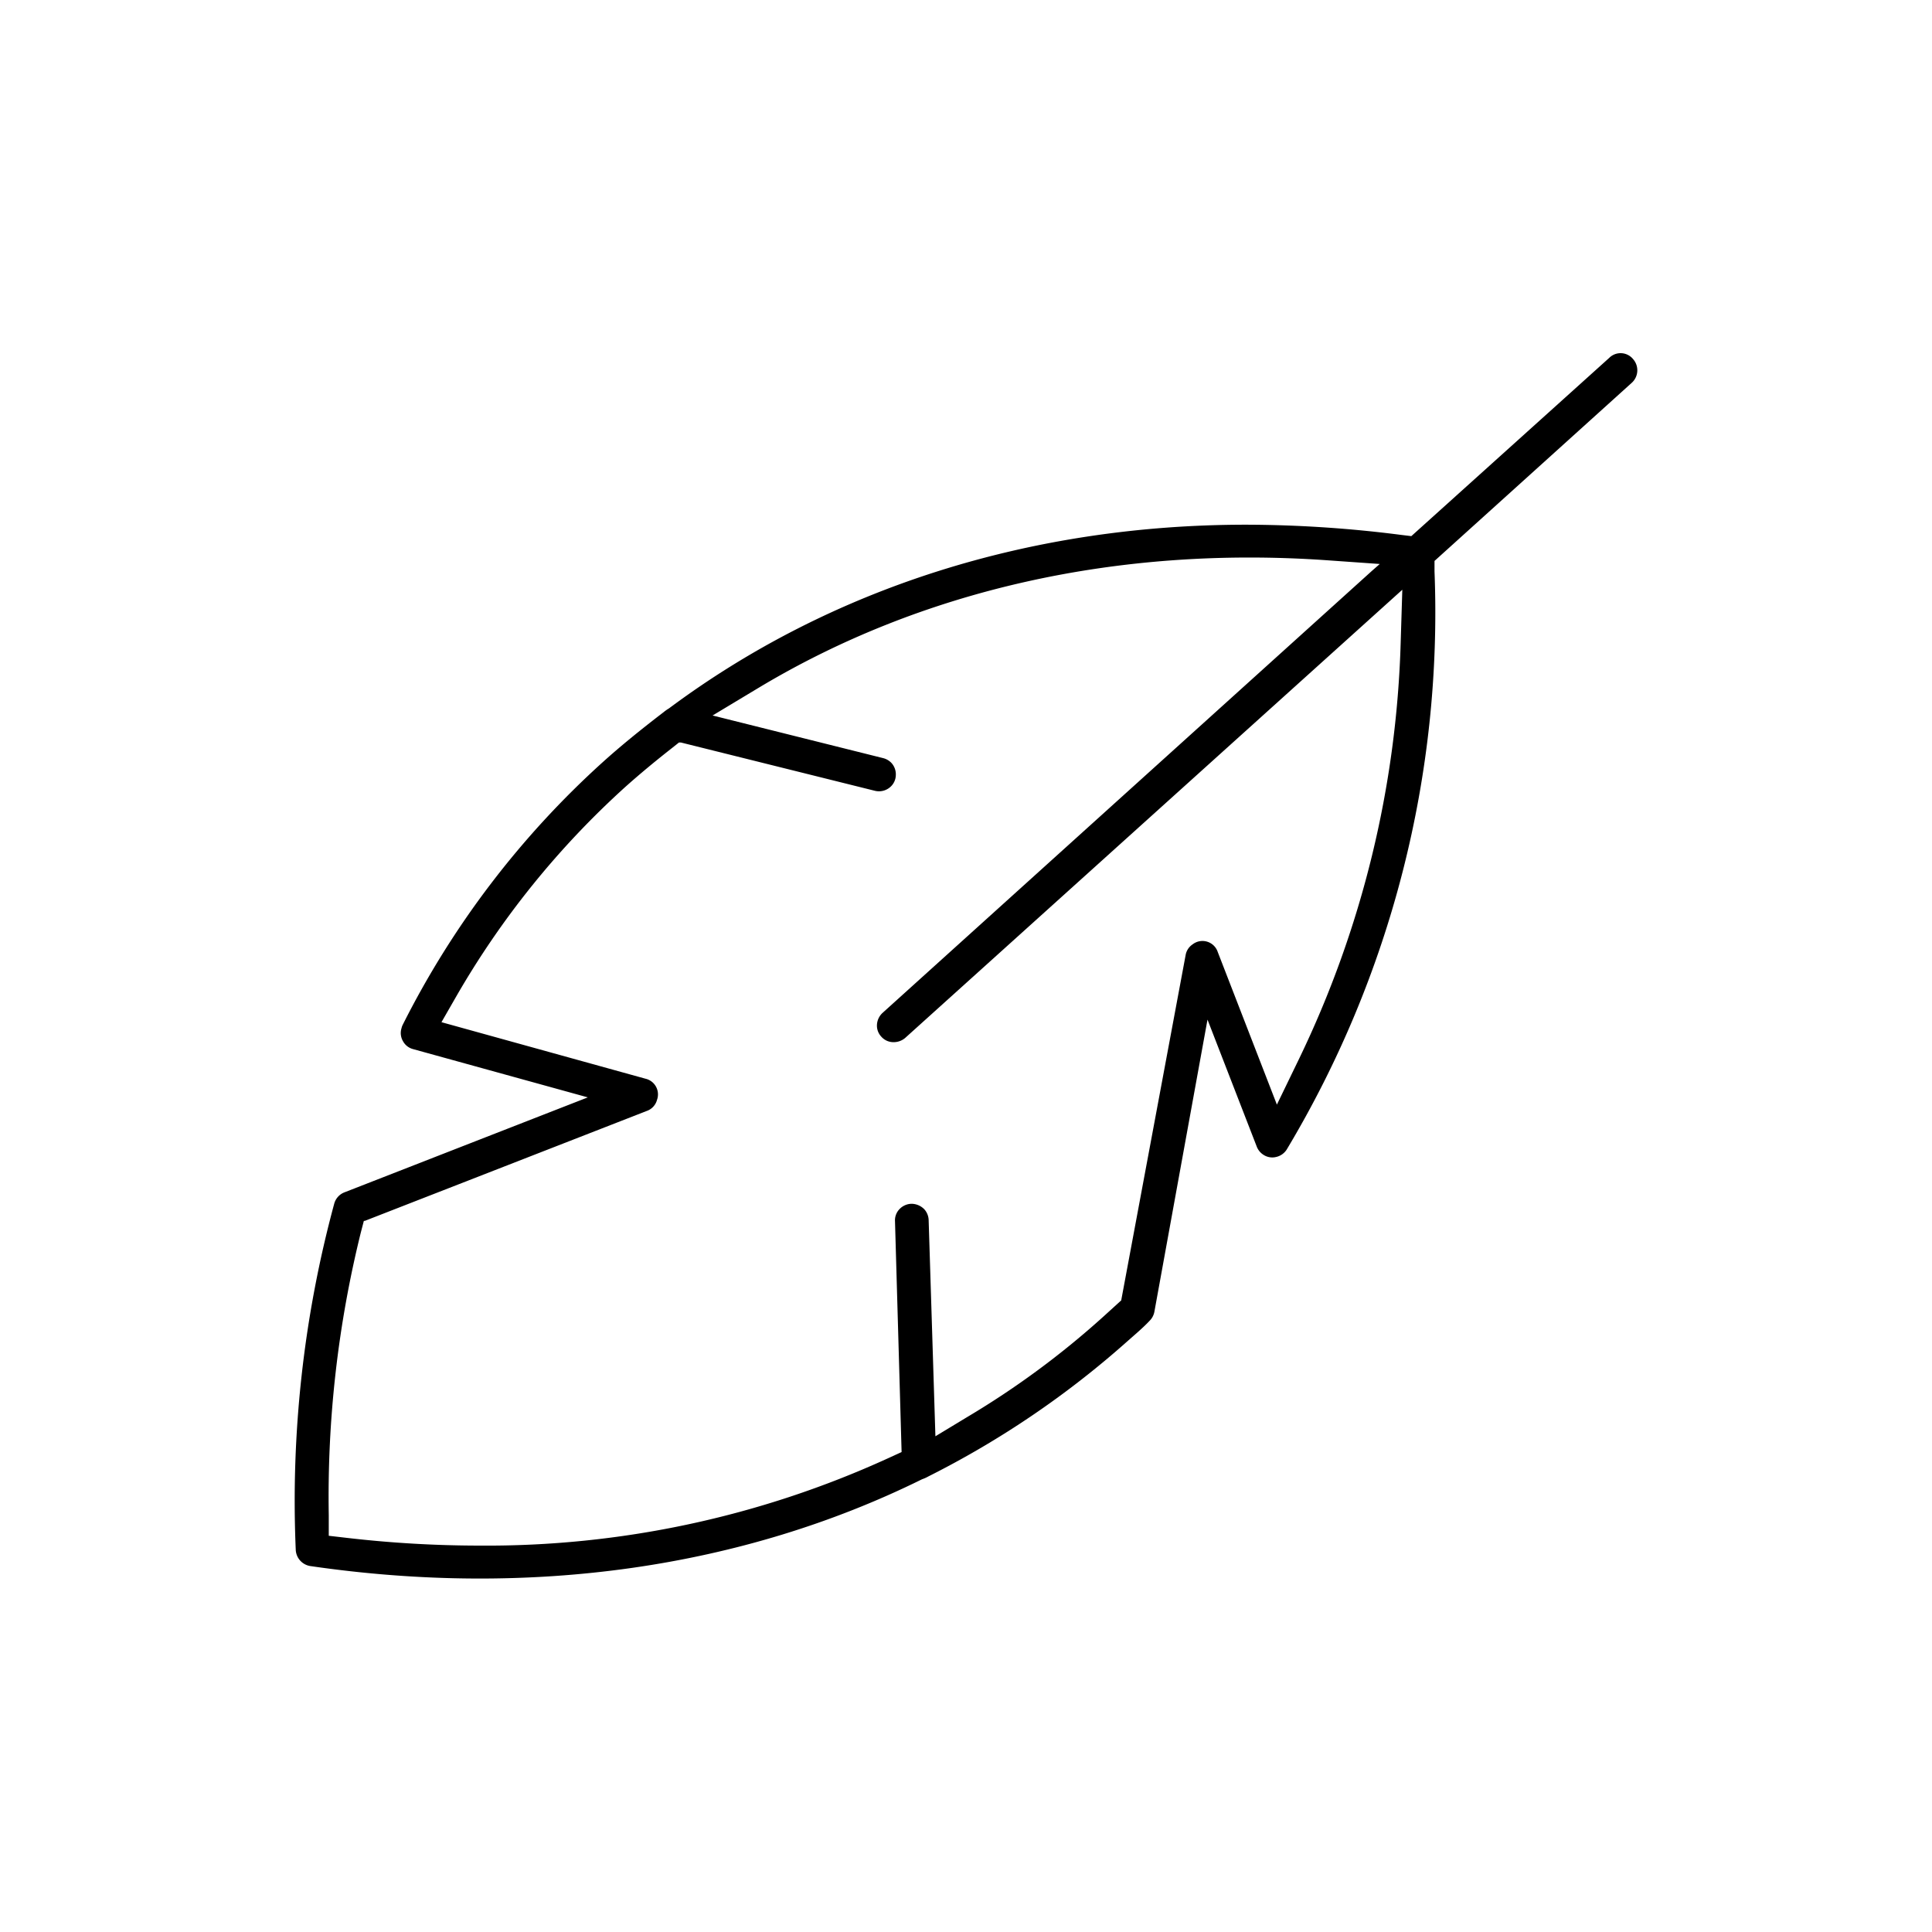
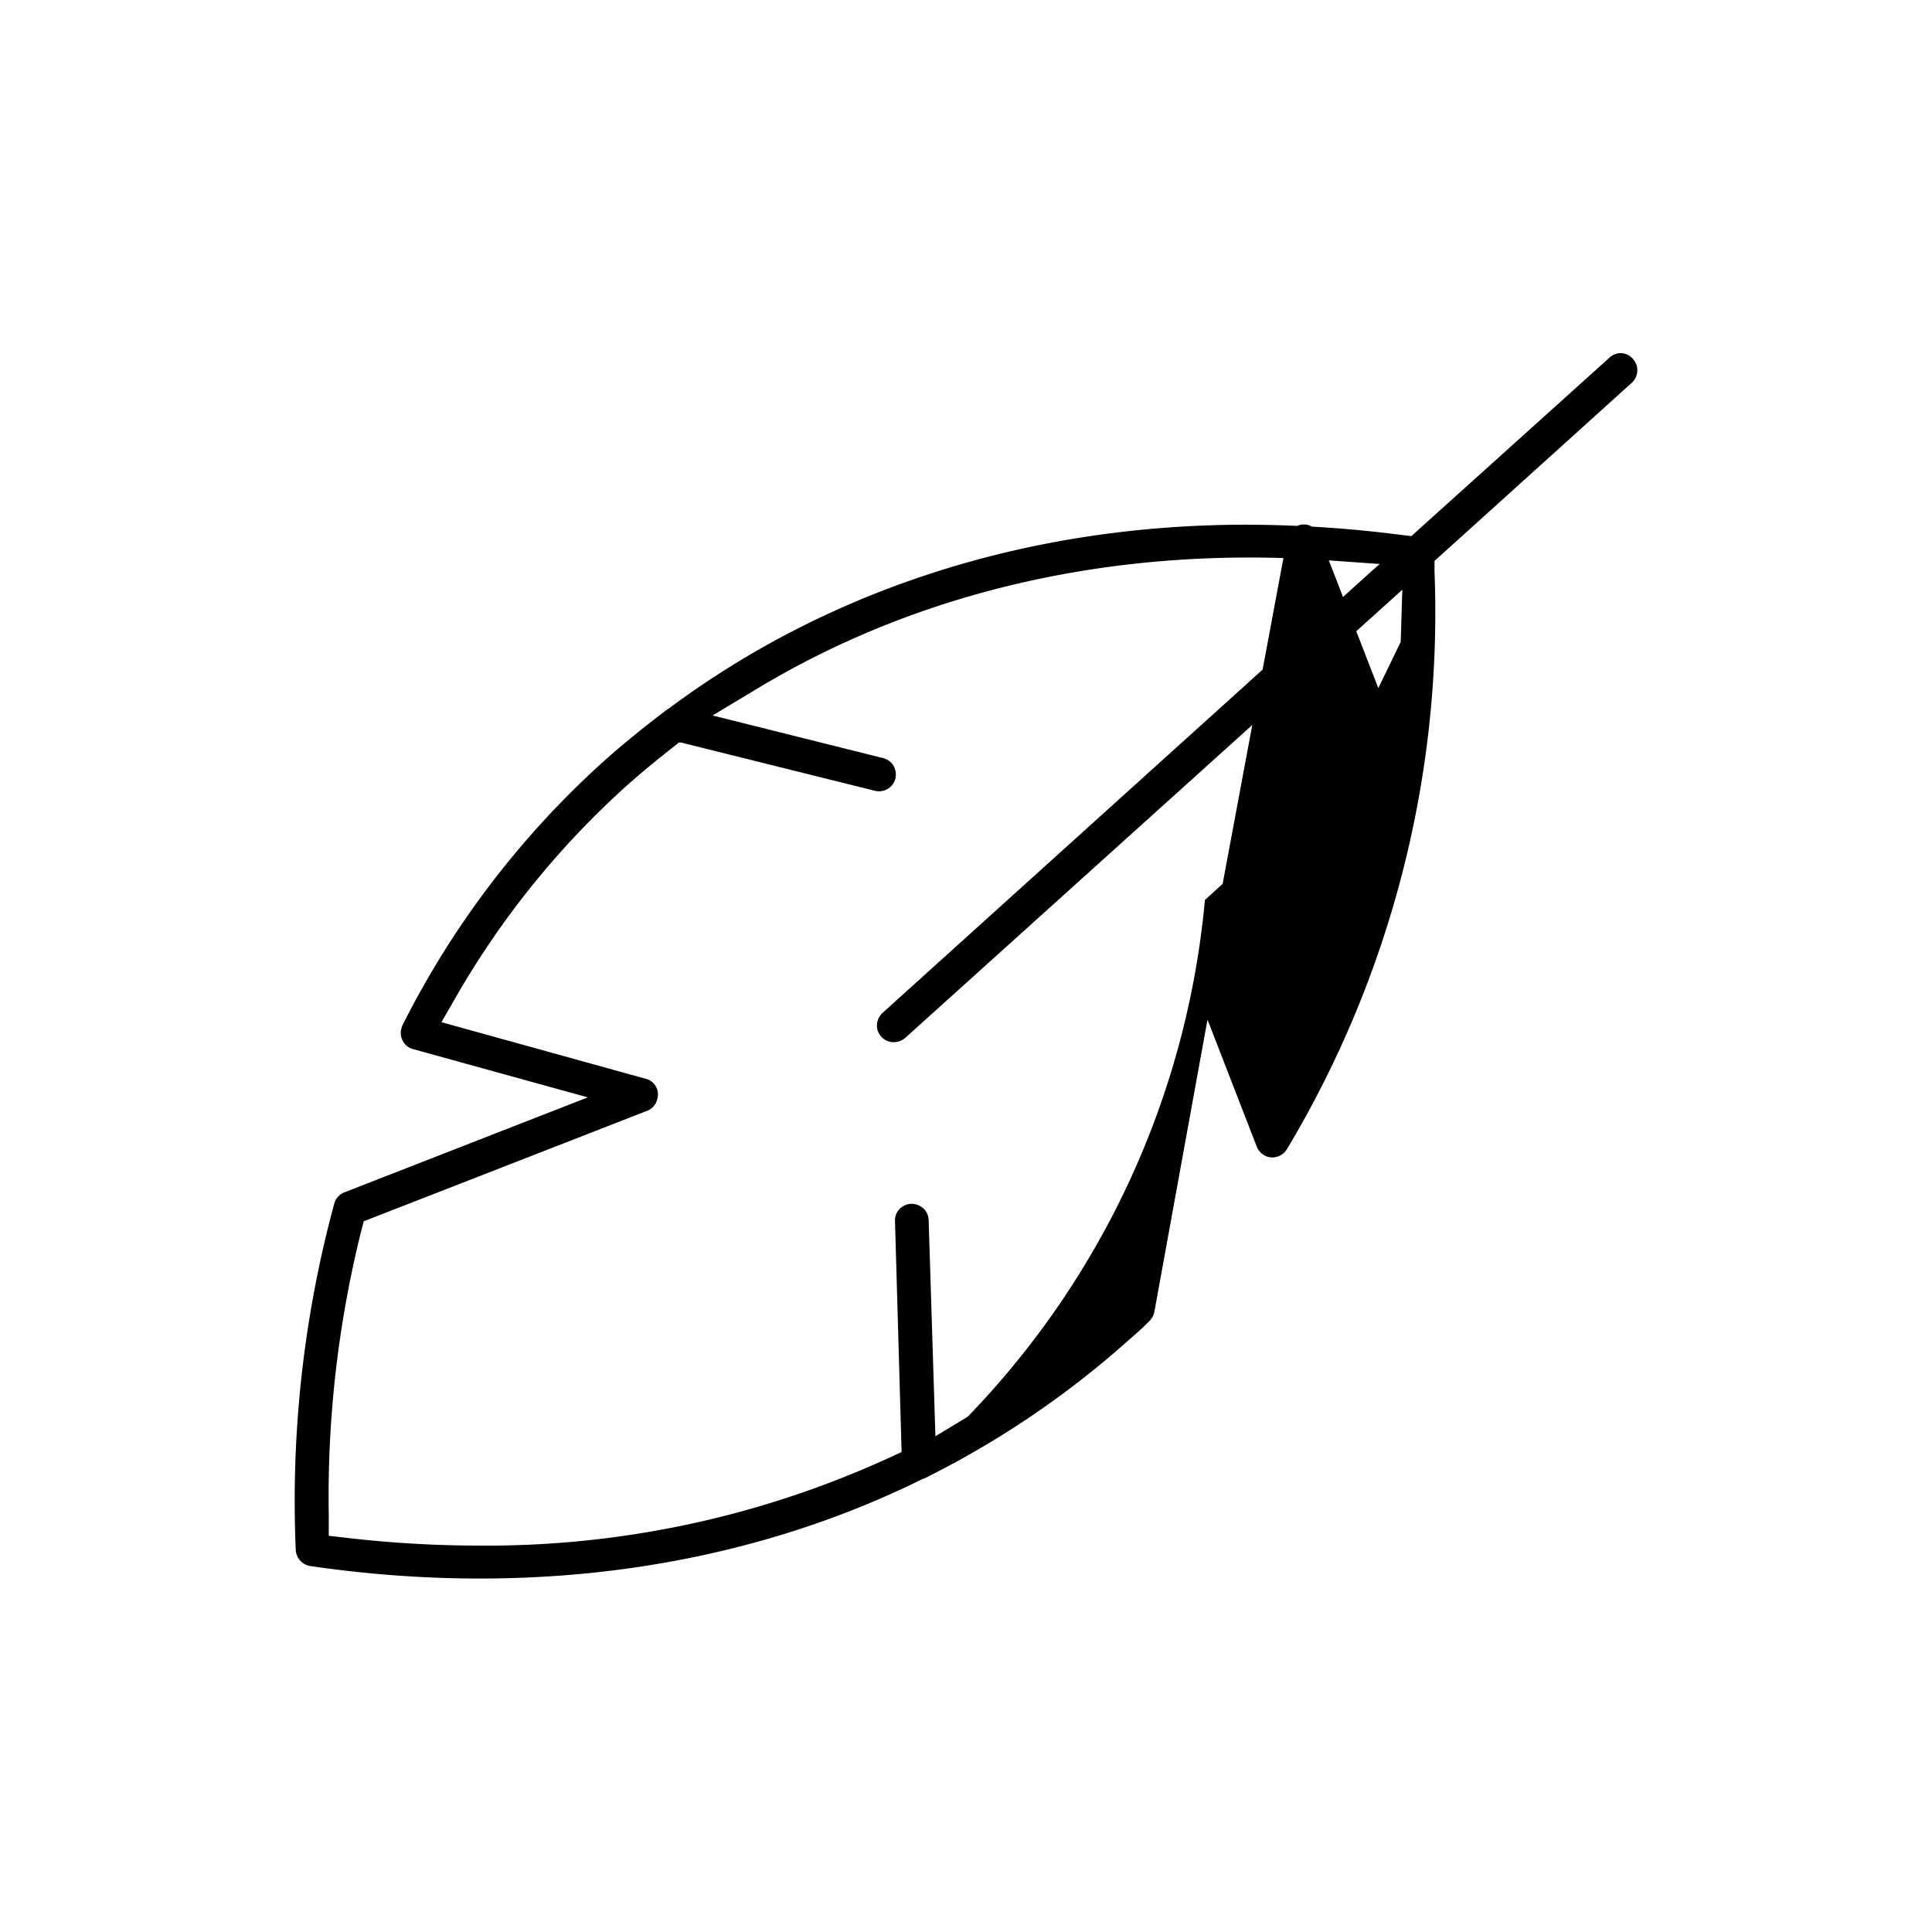
<svg xmlns="http://www.w3.org/2000/svg" id="Layer_1" data-name="Layer 1" viewBox="0 0 120 120">
  <defs>
    <style>.cls-1{fill:none;}</style>
  </defs>
-   <path d="M101.43,22.3a1,1,0,0,0-1.48-.07L87.66,33.3,87,33.22a76.55,76.55,0,0,0-9.59-.63C64,32.59,51.58,36.53,41.55,44a2.7,2.7,0,0,0-.34.24c-1.54,1.18-2.73,2.16-3.74,3.07A55.65,55.65,0,0,0,25,63.68a.94.94,0,0,0-.06.18,1,1,0,0,0,.09.81,1,1,0,0,0,.62.49l10.86,3L21.39,74.06a1.05,1.05,0,0,0-.63.7,70.62,70.62,0,0,0-2.39,21.51,1.07,1.07,0,0,0,.9,1c13.72,2,26.86.11,38-5.39a2.42,2.42,0,0,0,.4-.18A57.13,57.13,0,0,0,70,83.33c.45-.4,1-.86,1.4-1.29a1.06,1.06,0,0,0,.3-.56L75,63.33l3.06,7.89a1.05,1.05,0,0,0,.42.51,1,1,0,0,0,.79.13,1.05,1.05,0,0,0,.65-.46A64.9,64.9,0,0,0,89.1,35.49l0-.65.09-.08,12.18-11A1.05,1.05,0,0,0,101.43,22.3ZM87,39.87a63.65,63.65,0,0,1-6.3,25.87l-1.39,2.87-3.67-9.47a1,1,0,0,0-1.57-.48,1,1,0,0,0-.43.67l-4,21.44-1.1,1A53.09,53.09,0,0,1,60.1,88l-2,1.21-.42-13.43a1.05,1.05,0,0,0-.27-.67,1.12,1.12,0,0,0-.81-.34,1.06,1.06,0,0,0-.73.33,1,1,0,0,0-.28.75L56,90.19l-.83.38A60,60,0,0,1,29.74,96a71.94,71.94,0,0,1-8.11-.47l-1.21-.14V94.12a68.21,68.21,0,0,1,2-17.6l.18-.69.06,0L40.18,69a1,1,0,0,0,.63-.69A1,1,0,0,0,40.09,67L27.42,63.49l.89-1.55A53.53,53.53,0,0,1,38.87,48.85c.83-.74,1.74-1.5,2.77-2.31l.53-.42.13,0,12.05,3a1.06,1.06,0,0,0,.95-.24,1,1,0,0,0,.34-.72,1.05,1.05,0,0,0-.26-.76,1.07,1.07,0,0,0-.52-.31l-10.6-2.65,2.86-1.72c10.14-6.09,22.35-8.83,35.32-7.92l3.26.23-.49.43L54.82,62.91a1.08,1.08,0,0,0-.35.73,1,1,0,0,0,.27.75,1,1,0,0,0,.73.34h0a1.1,1.1,0,0,0,.75-.26L87.1,36.63Z" />
-   <rect class="cls-1" width="120" height="120" />
+   <path d="M101.43,22.3a1,1,0,0,0-1.48-.07L87.66,33.3,87,33.22a76.55,76.55,0,0,0-9.59-.63C64,32.59,51.58,36.53,41.55,44a2.7,2.7,0,0,0-.34.24c-1.54,1.18-2.73,2.16-3.74,3.07A55.65,55.65,0,0,0,25,63.68a.94.94,0,0,0-.06.18,1,1,0,0,0,.09.81,1,1,0,0,0,.62.49l10.86,3L21.39,74.06a1.05,1.05,0,0,0-.63.7,70.62,70.62,0,0,0-2.39,21.51,1.07,1.07,0,0,0,.9,1c13.72,2,26.86.11,38-5.39a2.42,2.42,0,0,0,.4-.18A57.13,57.13,0,0,0,70,83.33c.45-.4,1-.86,1.4-1.29a1.06,1.06,0,0,0,.3-.56L75,63.33l3.06,7.89a1.05,1.05,0,0,0,.42.51,1,1,0,0,0,.79.13,1.05,1.05,0,0,0,.65-.46A64.9,64.9,0,0,0,89.1,35.49l0-.65.09-.08,12.18-11A1.05,1.05,0,0,0,101.43,22.3ZM87,39.87l-1.39,2.87-3.67-9.47a1,1,0,0,0-1.57-.48,1,1,0,0,0-.43.67l-4,21.44-1.1,1A53.09,53.09,0,0,1,60.1,88l-2,1.21-.42-13.43a1.05,1.05,0,0,0-.27-.67,1.12,1.12,0,0,0-.81-.34,1.06,1.06,0,0,0-.73.33,1,1,0,0,0-.28.75L56,90.19l-.83.38A60,60,0,0,1,29.74,96a71.94,71.94,0,0,1-8.11-.47l-1.21-.14V94.12a68.21,68.21,0,0,1,2-17.6l.18-.69.06,0L40.18,69a1,1,0,0,0,.63-.69A1,1,0,0,0,40.09,67L27.42,63.49l.89-1.55A53.53,53.53,0,0,1,38.87,48.85c.83-.74,1.74-1.5,2.77-2.31l.53-.42.13,0,12.05,3a1.06,1.06,0,0,0,.95-.24,1,1,0,0,0,.34-.72,1.05,1.05,0,0,0-.26-.76,1.07,1.07,0,0,0-.52-.31l-10.6-2.65,2.86-1.72c10.14-6.09,22.35-8.83,35.32-7.92l3.26.23-.49.43L54.82,62.91a1.08,1.08,0,0,0-.35.73,1,1,0,0,0,.27.75,1,1,0,0,0,.73.34h0a1.1,1.1,0,0,0,.75-.26L87.1,36.63Z" />
</svg>